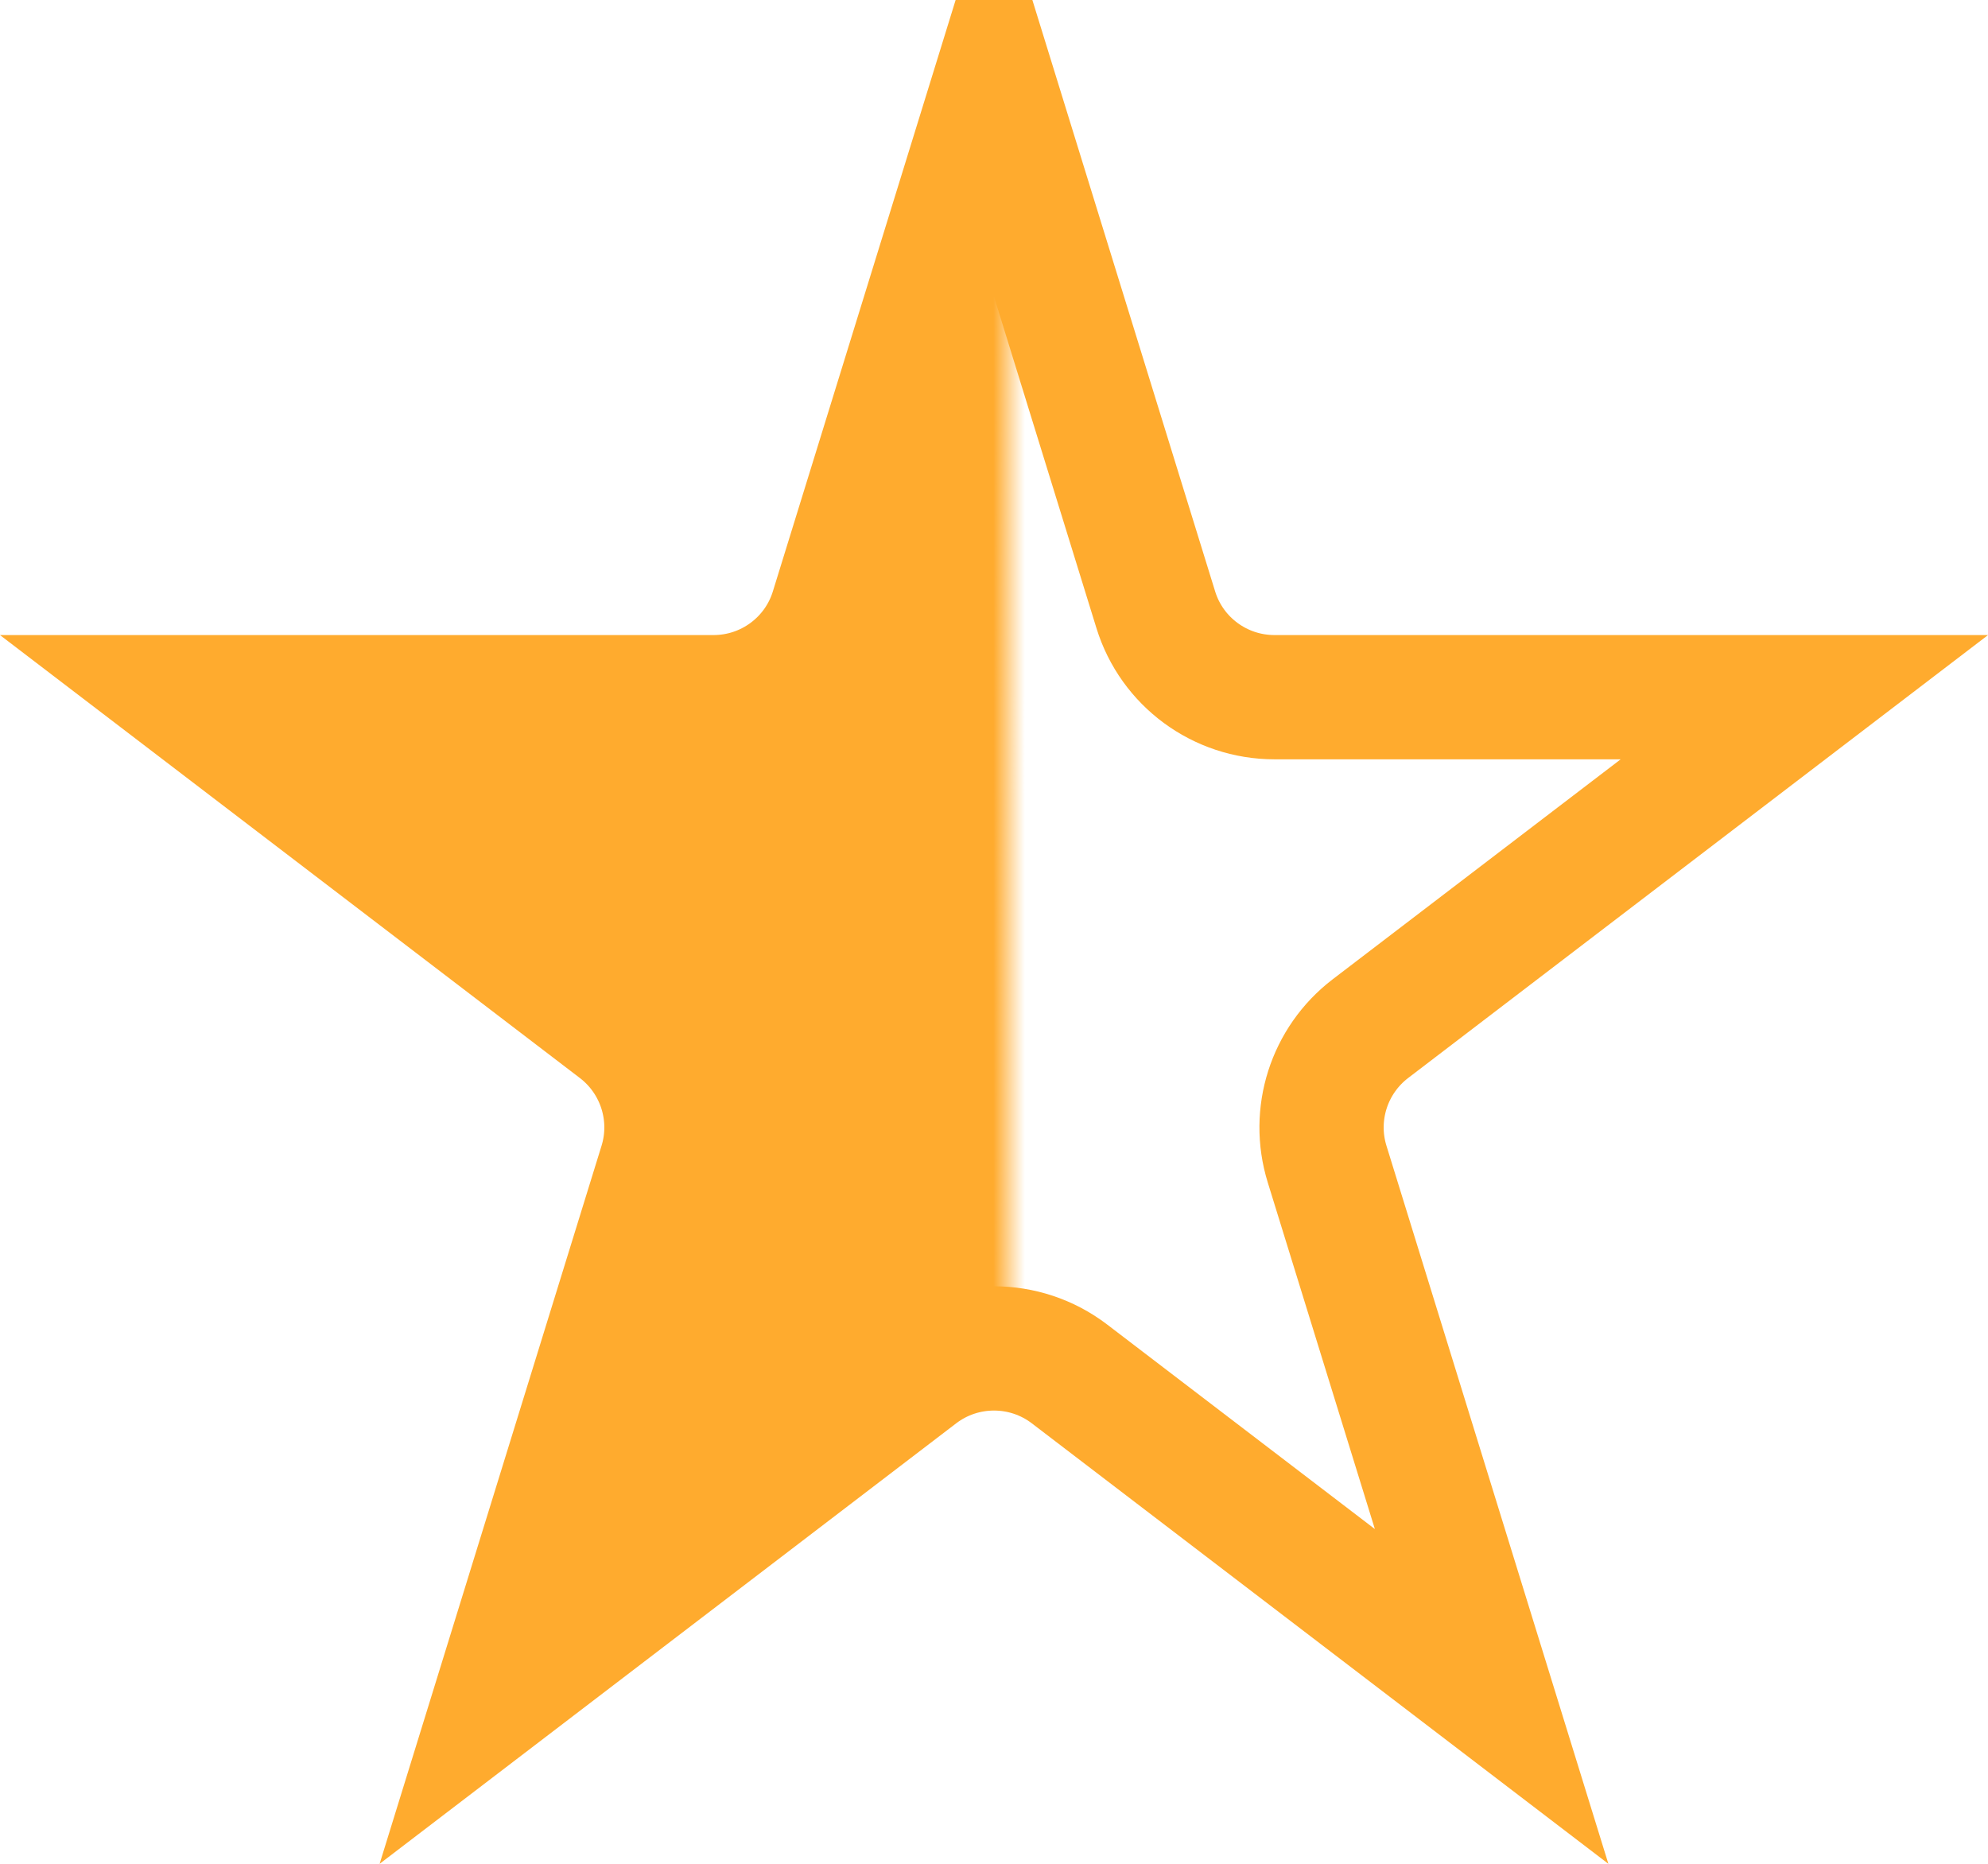
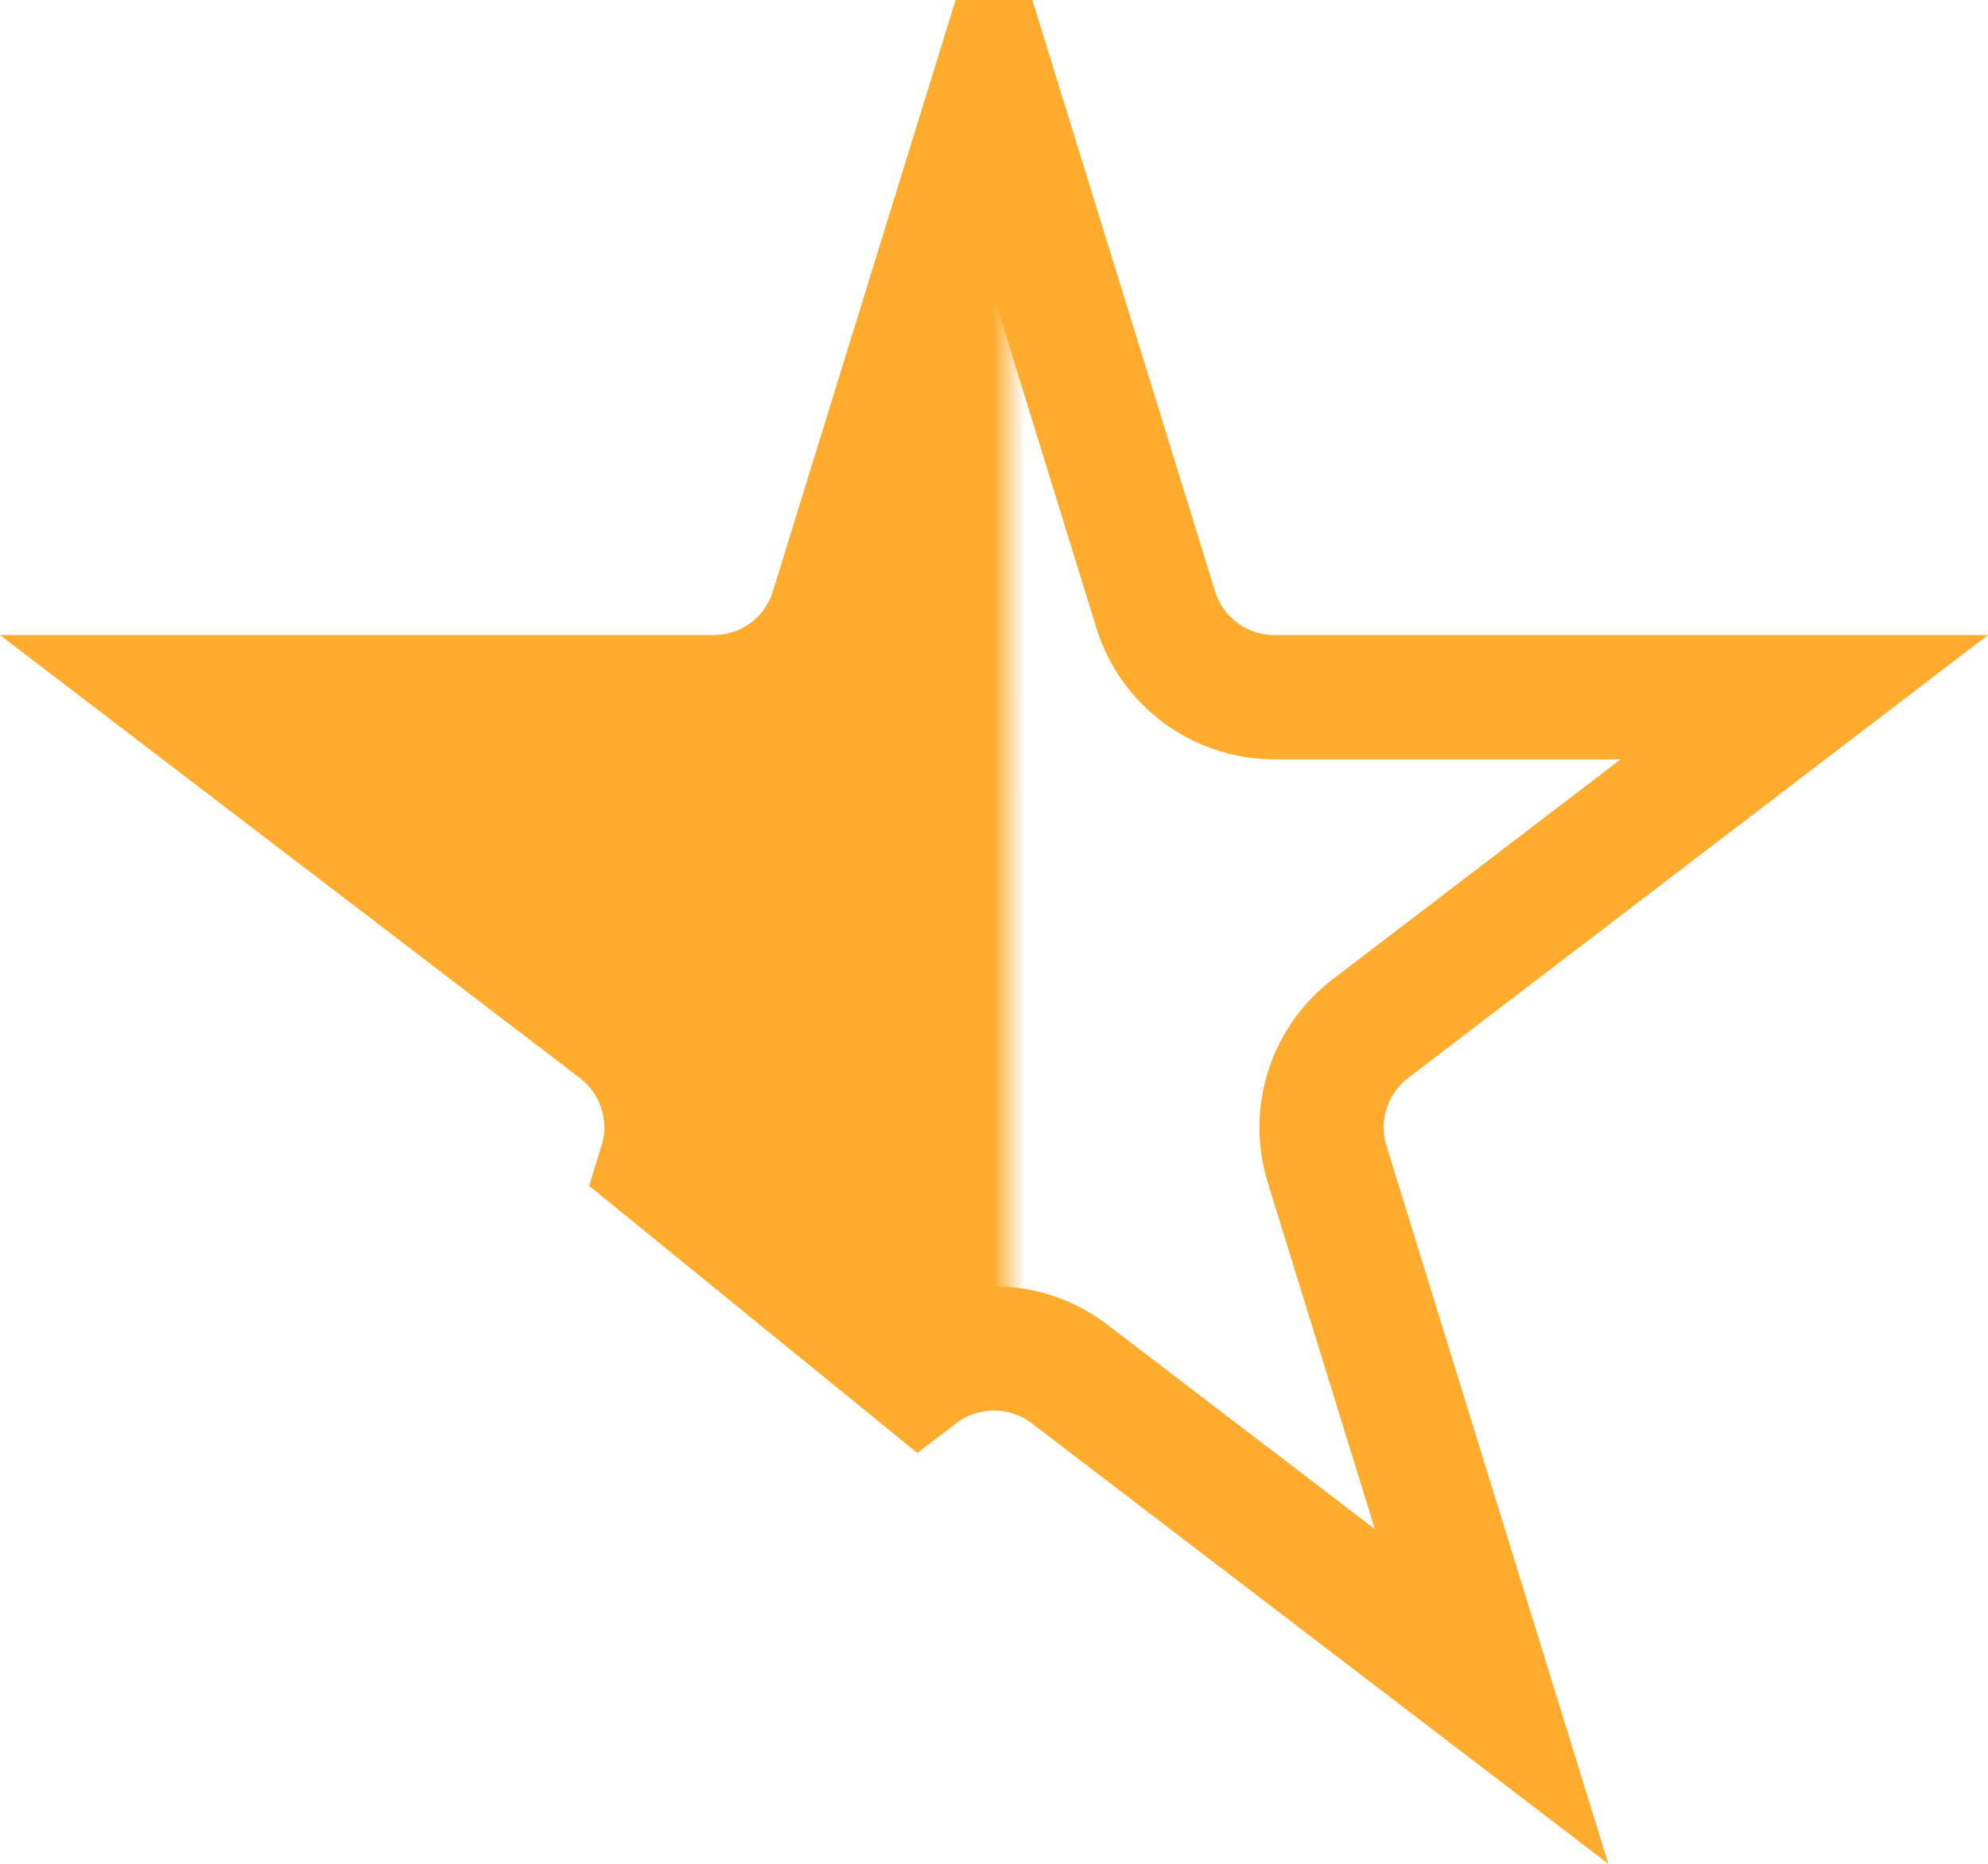
<svg xmlns="http://www.w3.org/2000/svg" width="16" height="15" viewBox="0 0 16 15" fill="none">
-   <path d="M8 0.694L9.302 4.907C9.431 5.326 9.819 5.611 10.257 5.611H14.522L11.029 8.279C10.696 8.534 10.557 8.969 10.681 9.369L12.005 13.653L8.607 11.057C8.249 10.784 7.751 10.784 7.393 11.057L3.995 13.653L5.319 9.369C5.443 8.969 5.304 8.534 4.971 8.279L1.478 5.611H5.743C6.181 5.611 6.569 5.326 6.698 4.907L8 0.694Z" fill="url(#paint0_linear_4_2)" stroke="#FFAB2E" />
+   <path d="M8 0.694L9.302 4.907C9.431 5.326 9.819 5.611 10.257 5.611H14.522L11.029 8.279C10.696 8.534 10.557 8.969 10.681 9.369L12.005 13.653L8.607 11.057C8.249 10.784 7.751 10.784 7.393 11.057L5.319 9.369C5.443 8.969 5.304 8.534 4.971 8.279L1.478 5.611H5.743C6.181 5.611 6.569 5.326 6.698 4.907L8 0.694Z" fill="url(#paint0_linear_4_2)" stroke="#FFAB2E" />
  <defs>
    <linearGradient id="paint0_linear_4_2" x1="2.5" y1="6.5" x2="14.5" y2="6.5" gradientUnits="userSpaceOnUse">
      <stop offset="0.458" stop-color="#FFAB2E" />
      <stop offset="0.479" stop-color="#FFAB2E" stop-opacity="0" />
    </linearGradient>
  </defs>
</svg>